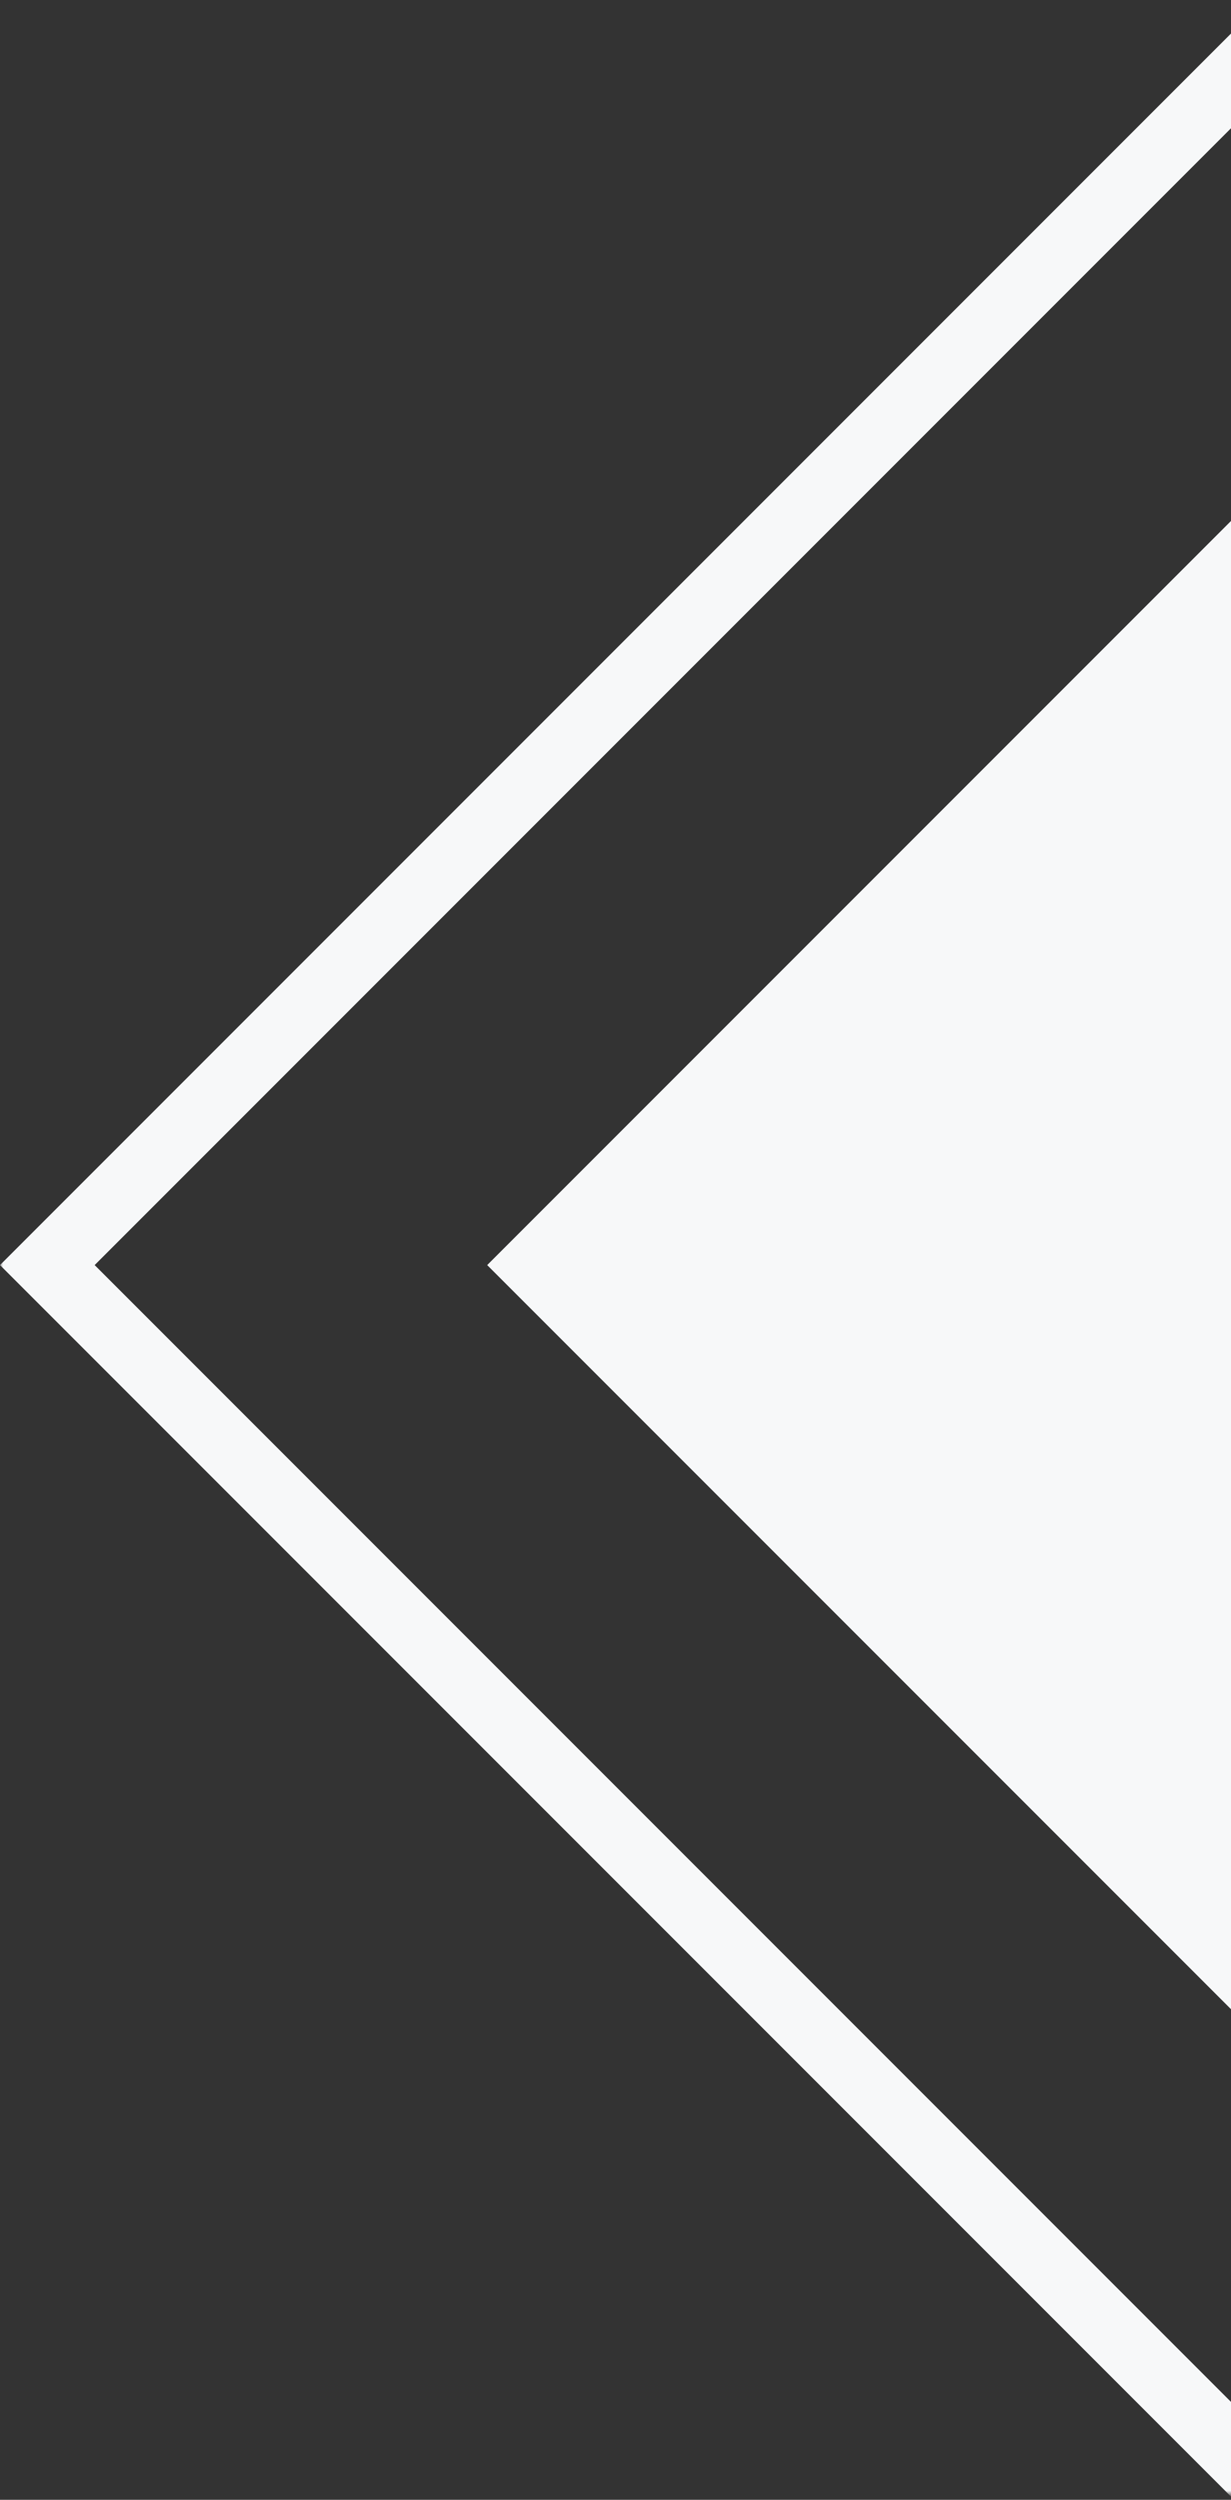
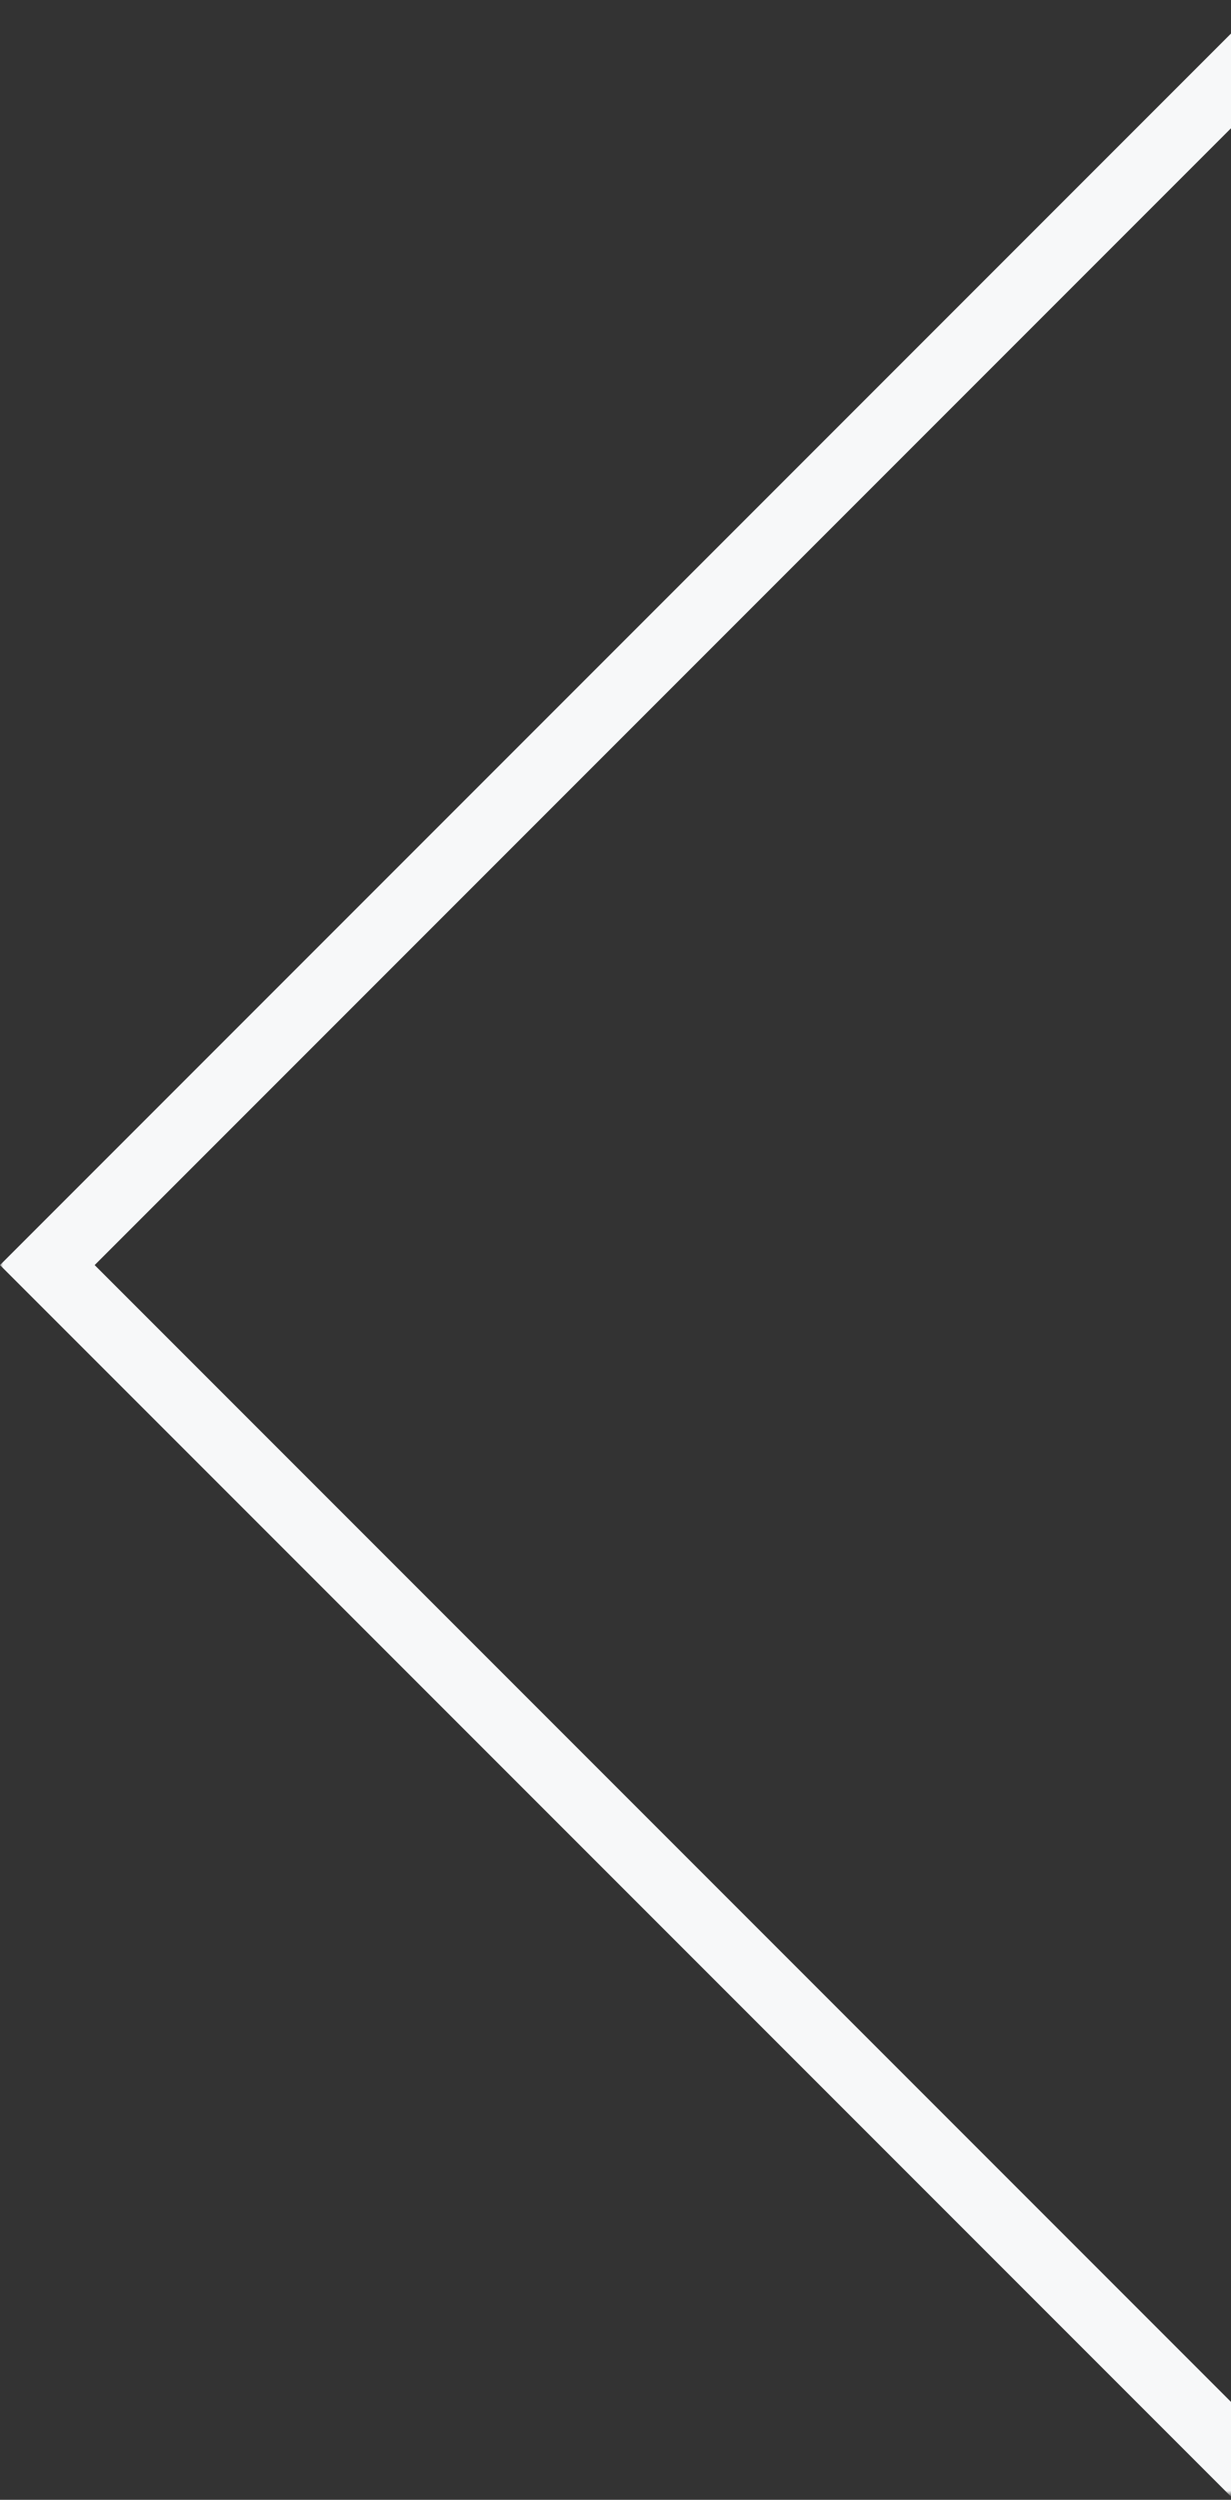
<svg xmlns="http://www.w3.org/2000/svg" width="201" height="408" viewBox="0 0 201 408" fill="none">
  <rect x="0" y="0" width="201" height="408" fill="#333333" stroke="none" />
  <mask id="mask0_8113_5054" style="mask-type:alpha" maskUnits="userSpaceOnUse" x="0" y="0" width="204" height="408">
    <rect y="0.854" width="204" height="406.293" fill="#D9D9D9" />
  </mask>
  <g mask="url(#mask0_8113_5054)">
    <rect x="335.363" y="-121.159" width="463.347" height="463.347" transform="rotate(45 335.363 -121.159)" stroke="#F7F8F9" stroke-width="10.929" />
-     <rect x="414.913" y="-128.887" width="474.276" height="474.276" transform="rotate(45 414.913 -128.887)" fill="#F7F8F9" />
  </g>
</svg>